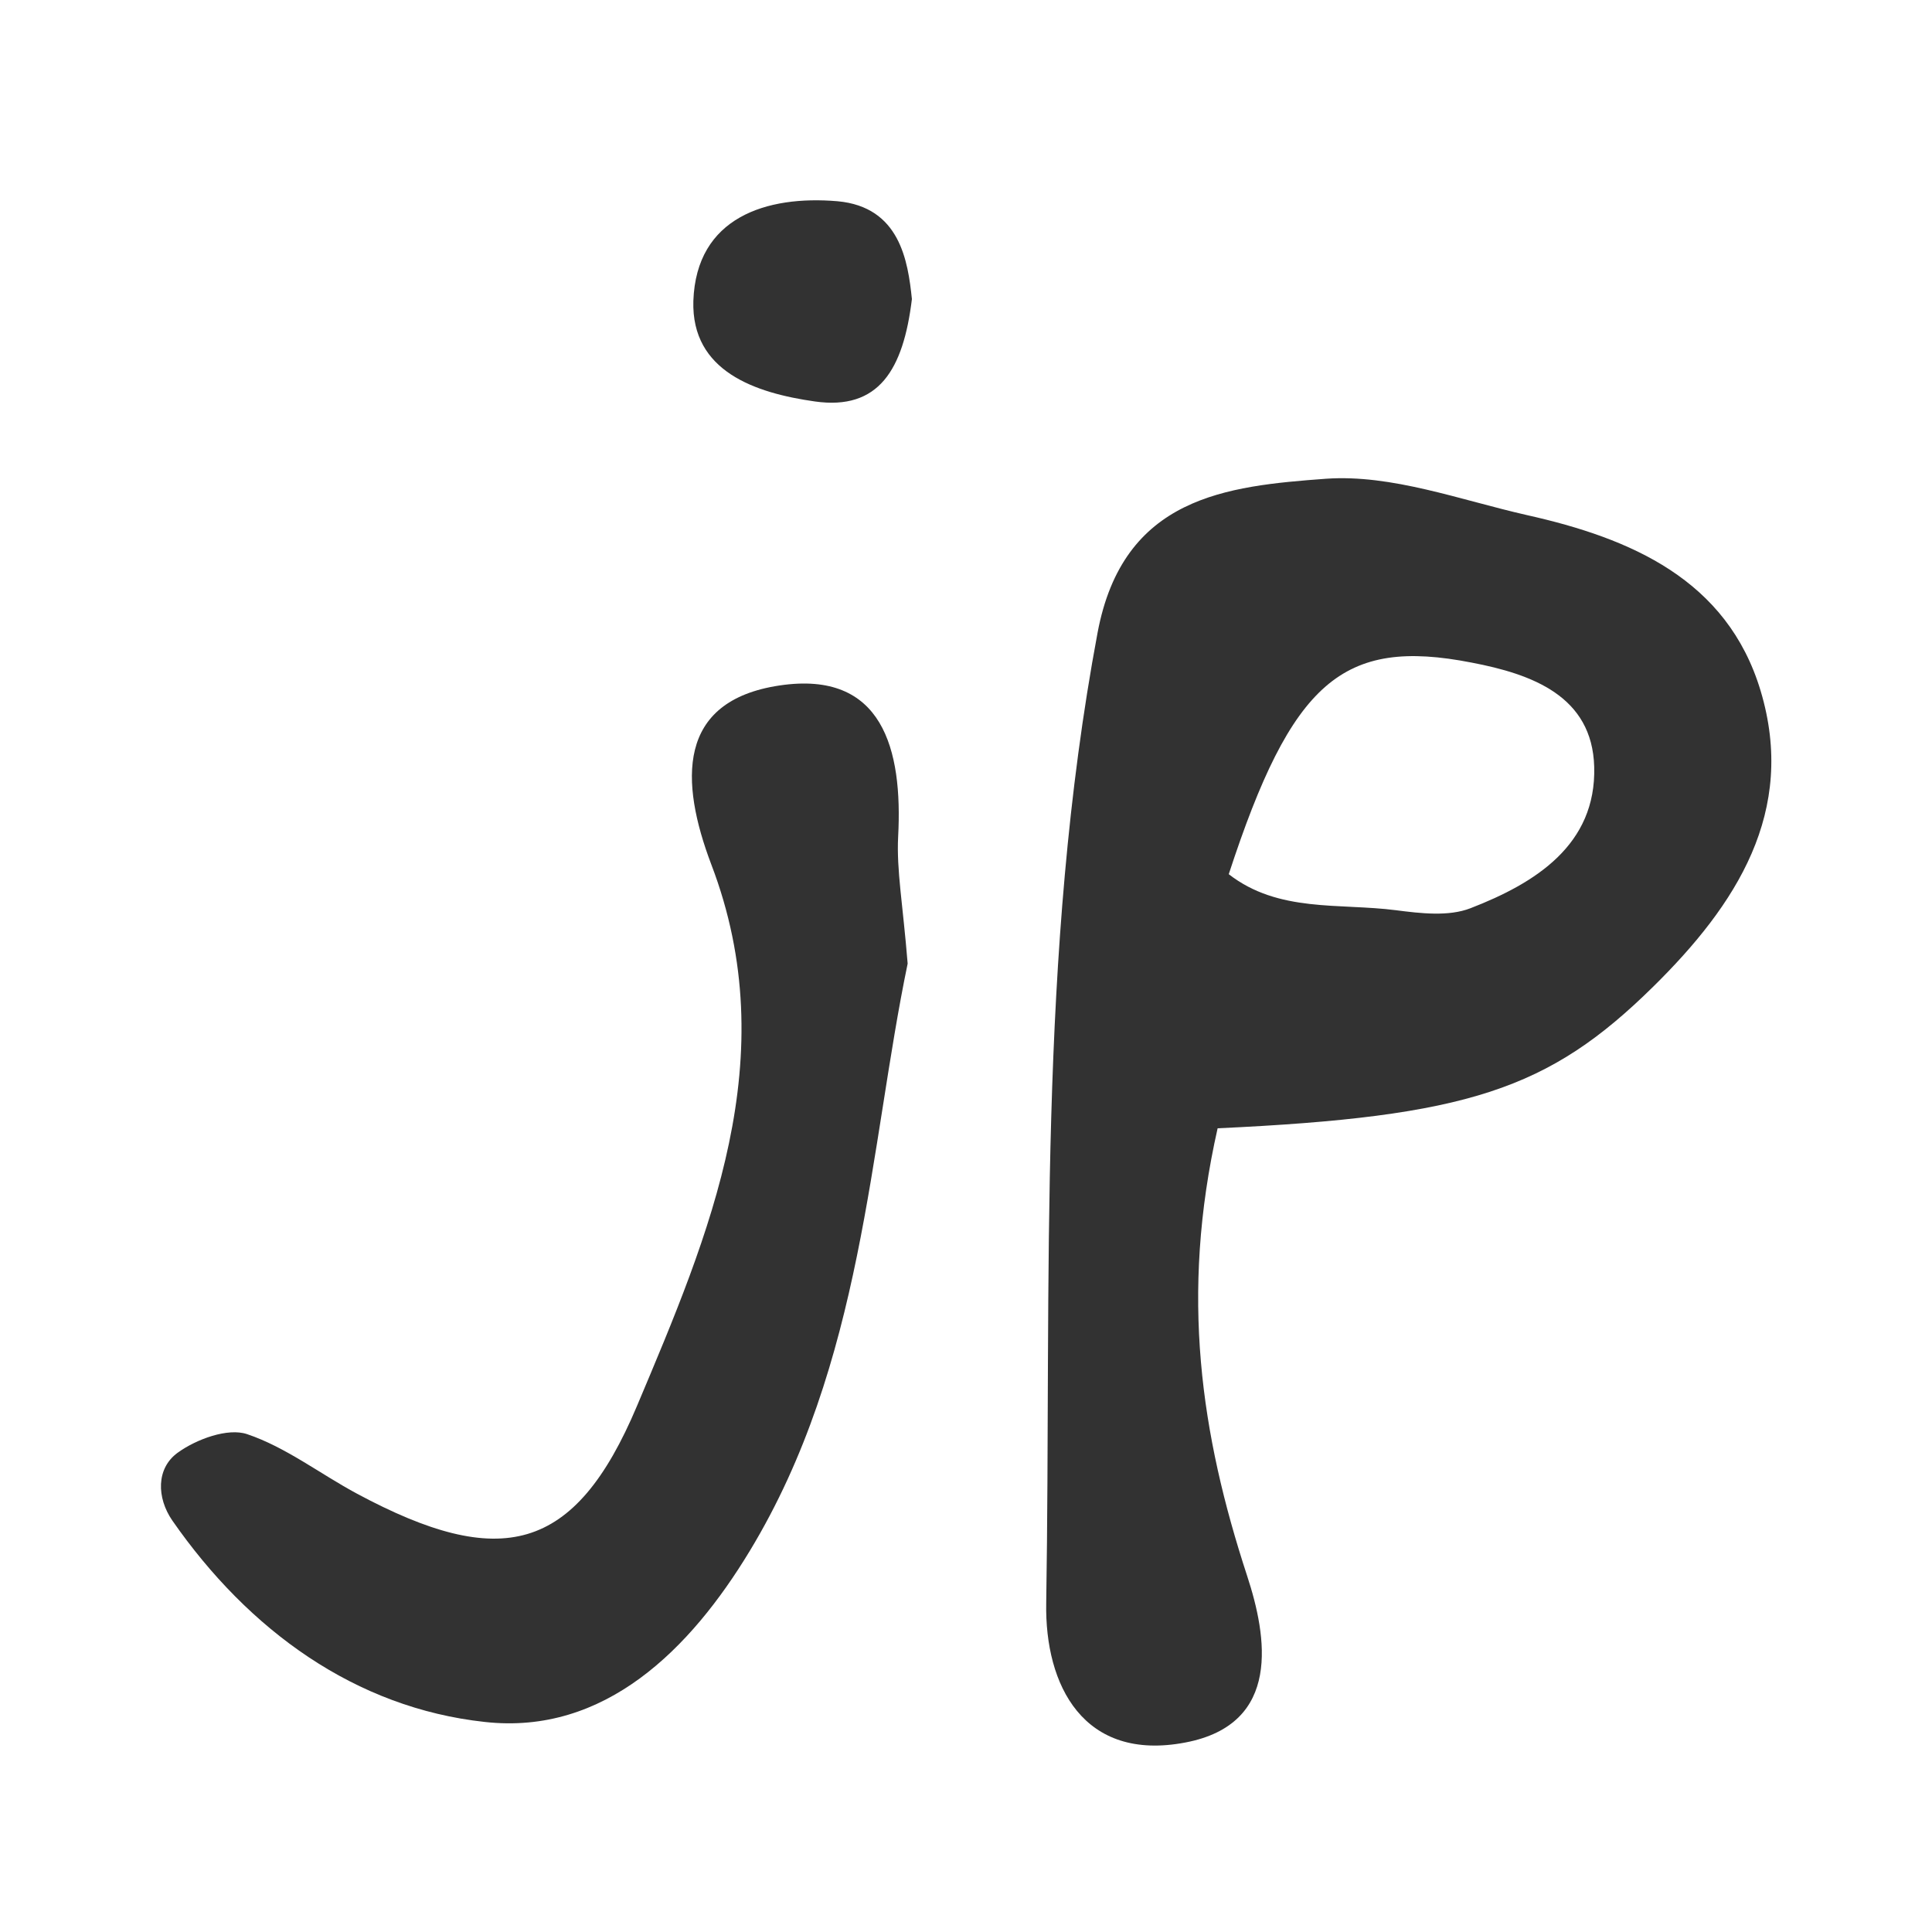
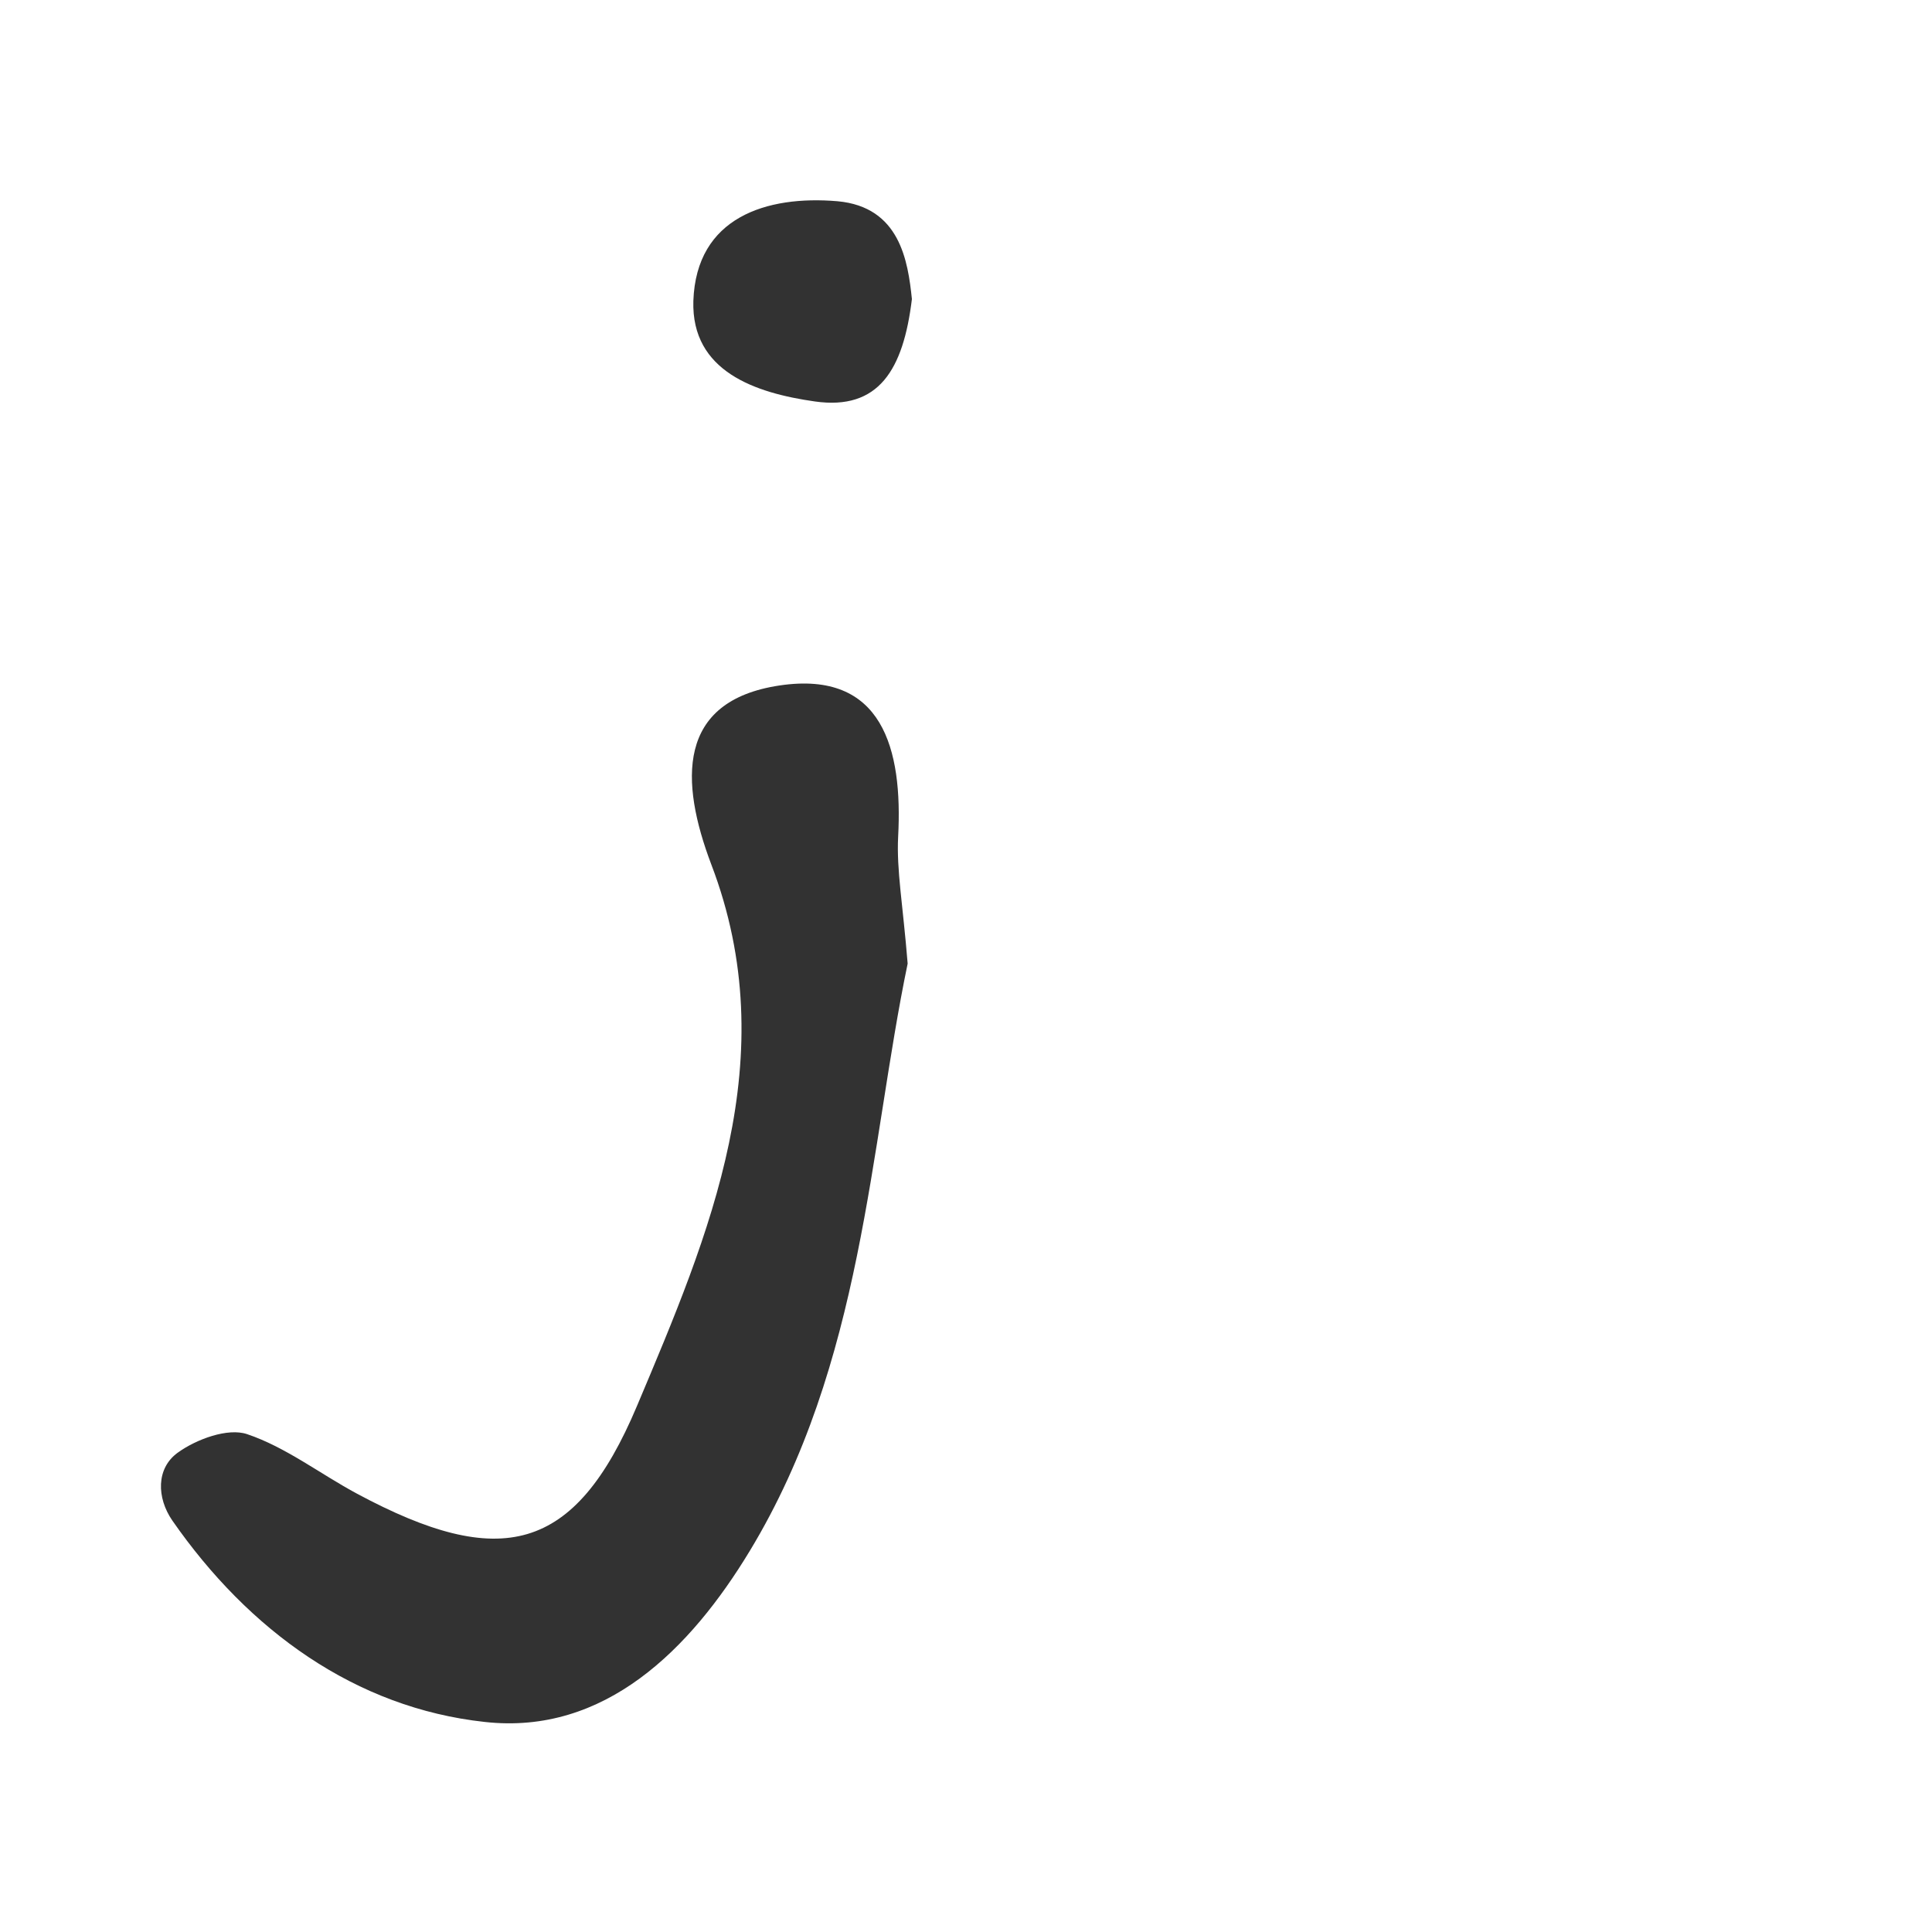
<svg xmlns="http://www.w3.org/2000/svg" id="Layer_1" data-name="Layer 1" viewBox="0 0 250 250">
  <defs>
    <style>.cls-1{fill:#323232;}</style>
  </defs>
-   <path class="cls-1" d="M157.56,146c-4.88,21.6-2.16,39.65,3.82,57.92,2.55,7.79,4.55,19.18-8,21.56-13.18,2.52-18.2-7.4-18-18.05.67-41.9-1.15-83.92,6.64-125.53,3.3-17.66,16.71-19,29.55-19.95,8.51-.6,17.36,2.74,26,4.7,13.42,3,25.92,8.33,30.25,22.73,4.7,15.66-3.16,27.72-13.89,38.29C200.4,141,189.92,144.5,157.56,146ZM159,113.12c6.43,5,14.3,3.72,21.62,4.66,3.19.41,6.83.85,9.67-.26,8.37-3.24,16.28-8.19,16-18.29-.25-9.17-8.06-12-15.86-13.49C173.72,82.47,167.15,88.19,159,113.12Z" />
  <path class="cls-1" d="M117.45,124.69c-4.93,23.72-5.75,51.76-20.43,76-7.67,12.68-18.75,23.86-34.29,22.13C46,221,32.19,211,22.28,196.73c-2-2.92-2.09-6.71.7-8.74,2.42-1.76,6.51-3.26,9-2.41,5,1.68,9.46,5.15,14.23,7.71,18.53,9.94,28.17,7.74,36.22-11.37,9.37-22.22,19.17-45.07,9.6-70.09C88,101.18,87.5,90.7,100.87,88.7s15.95,8.28,15.35,19.55C116,112.62,116.83,117,117.45,124.69Z" />
  <path class="cls-1" d="M118,38.7c-1.11,9.14-4.28,14.42-12.55,13.25-7.68-1.09-16-3.87-15.73-13,.37-10.86,9.5-13.69,18.65-12.91C116.46,26.77,117.49,33.8,118,38.7Z" />
</svg>